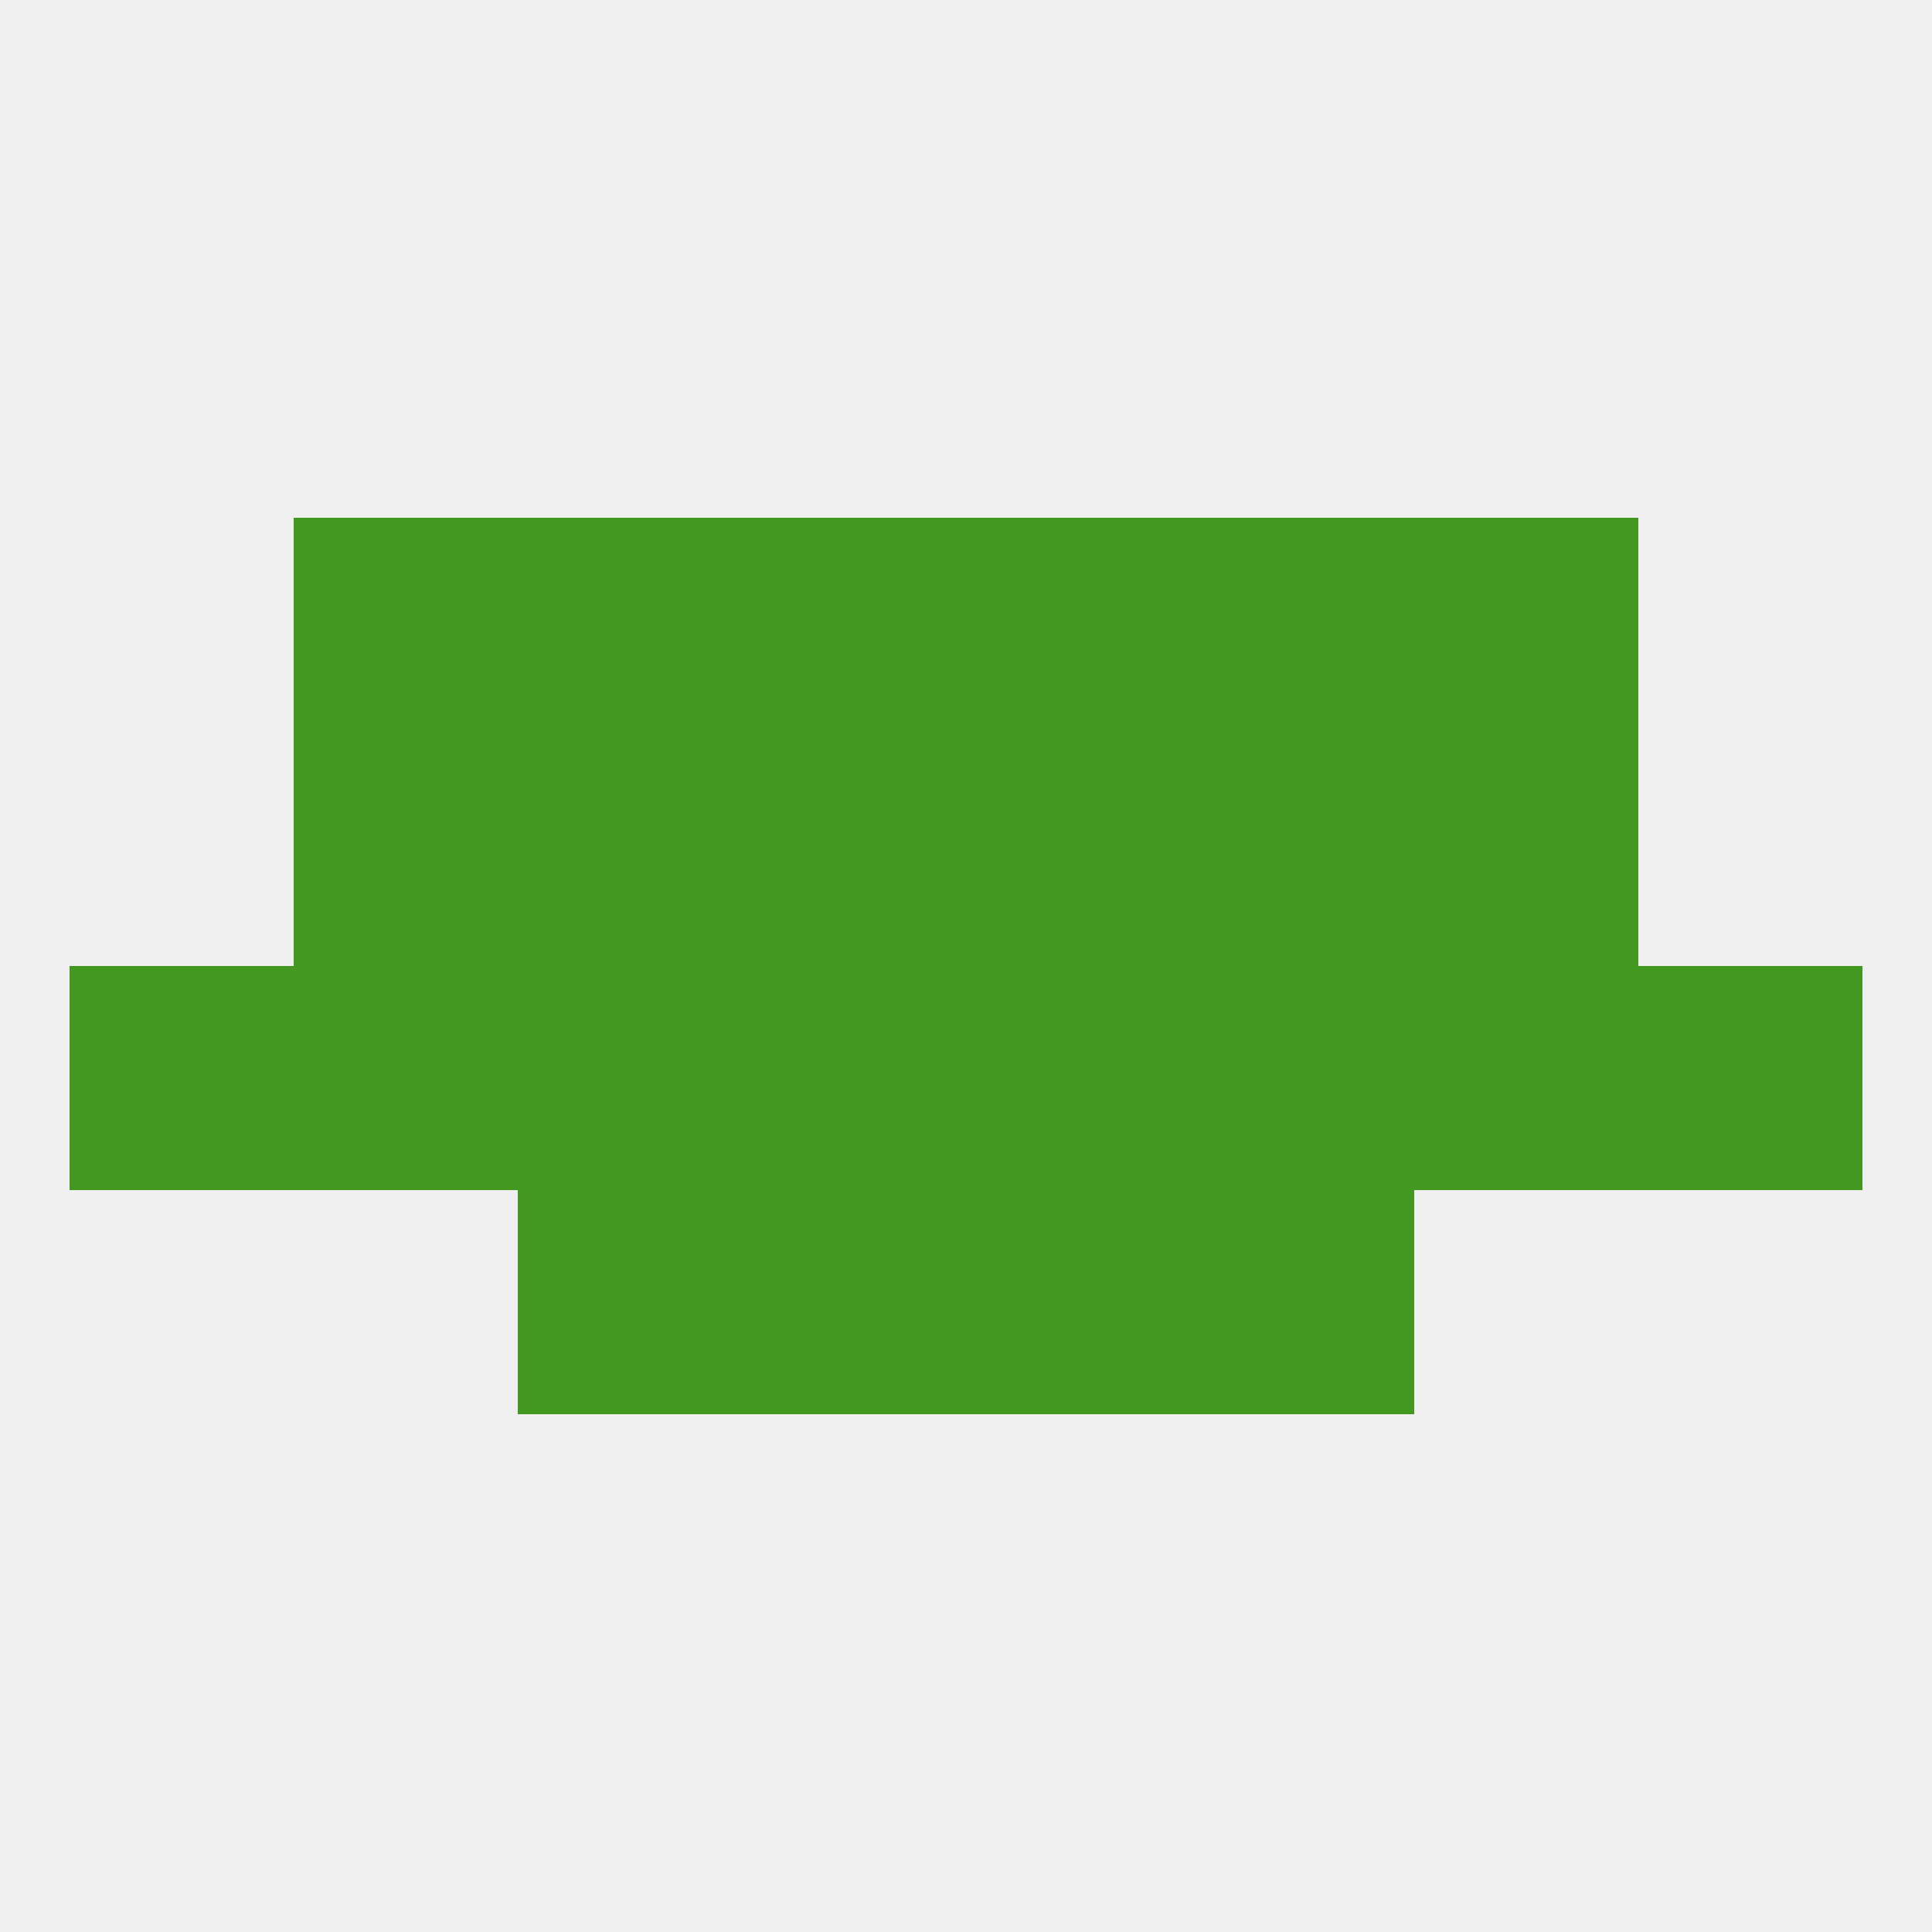
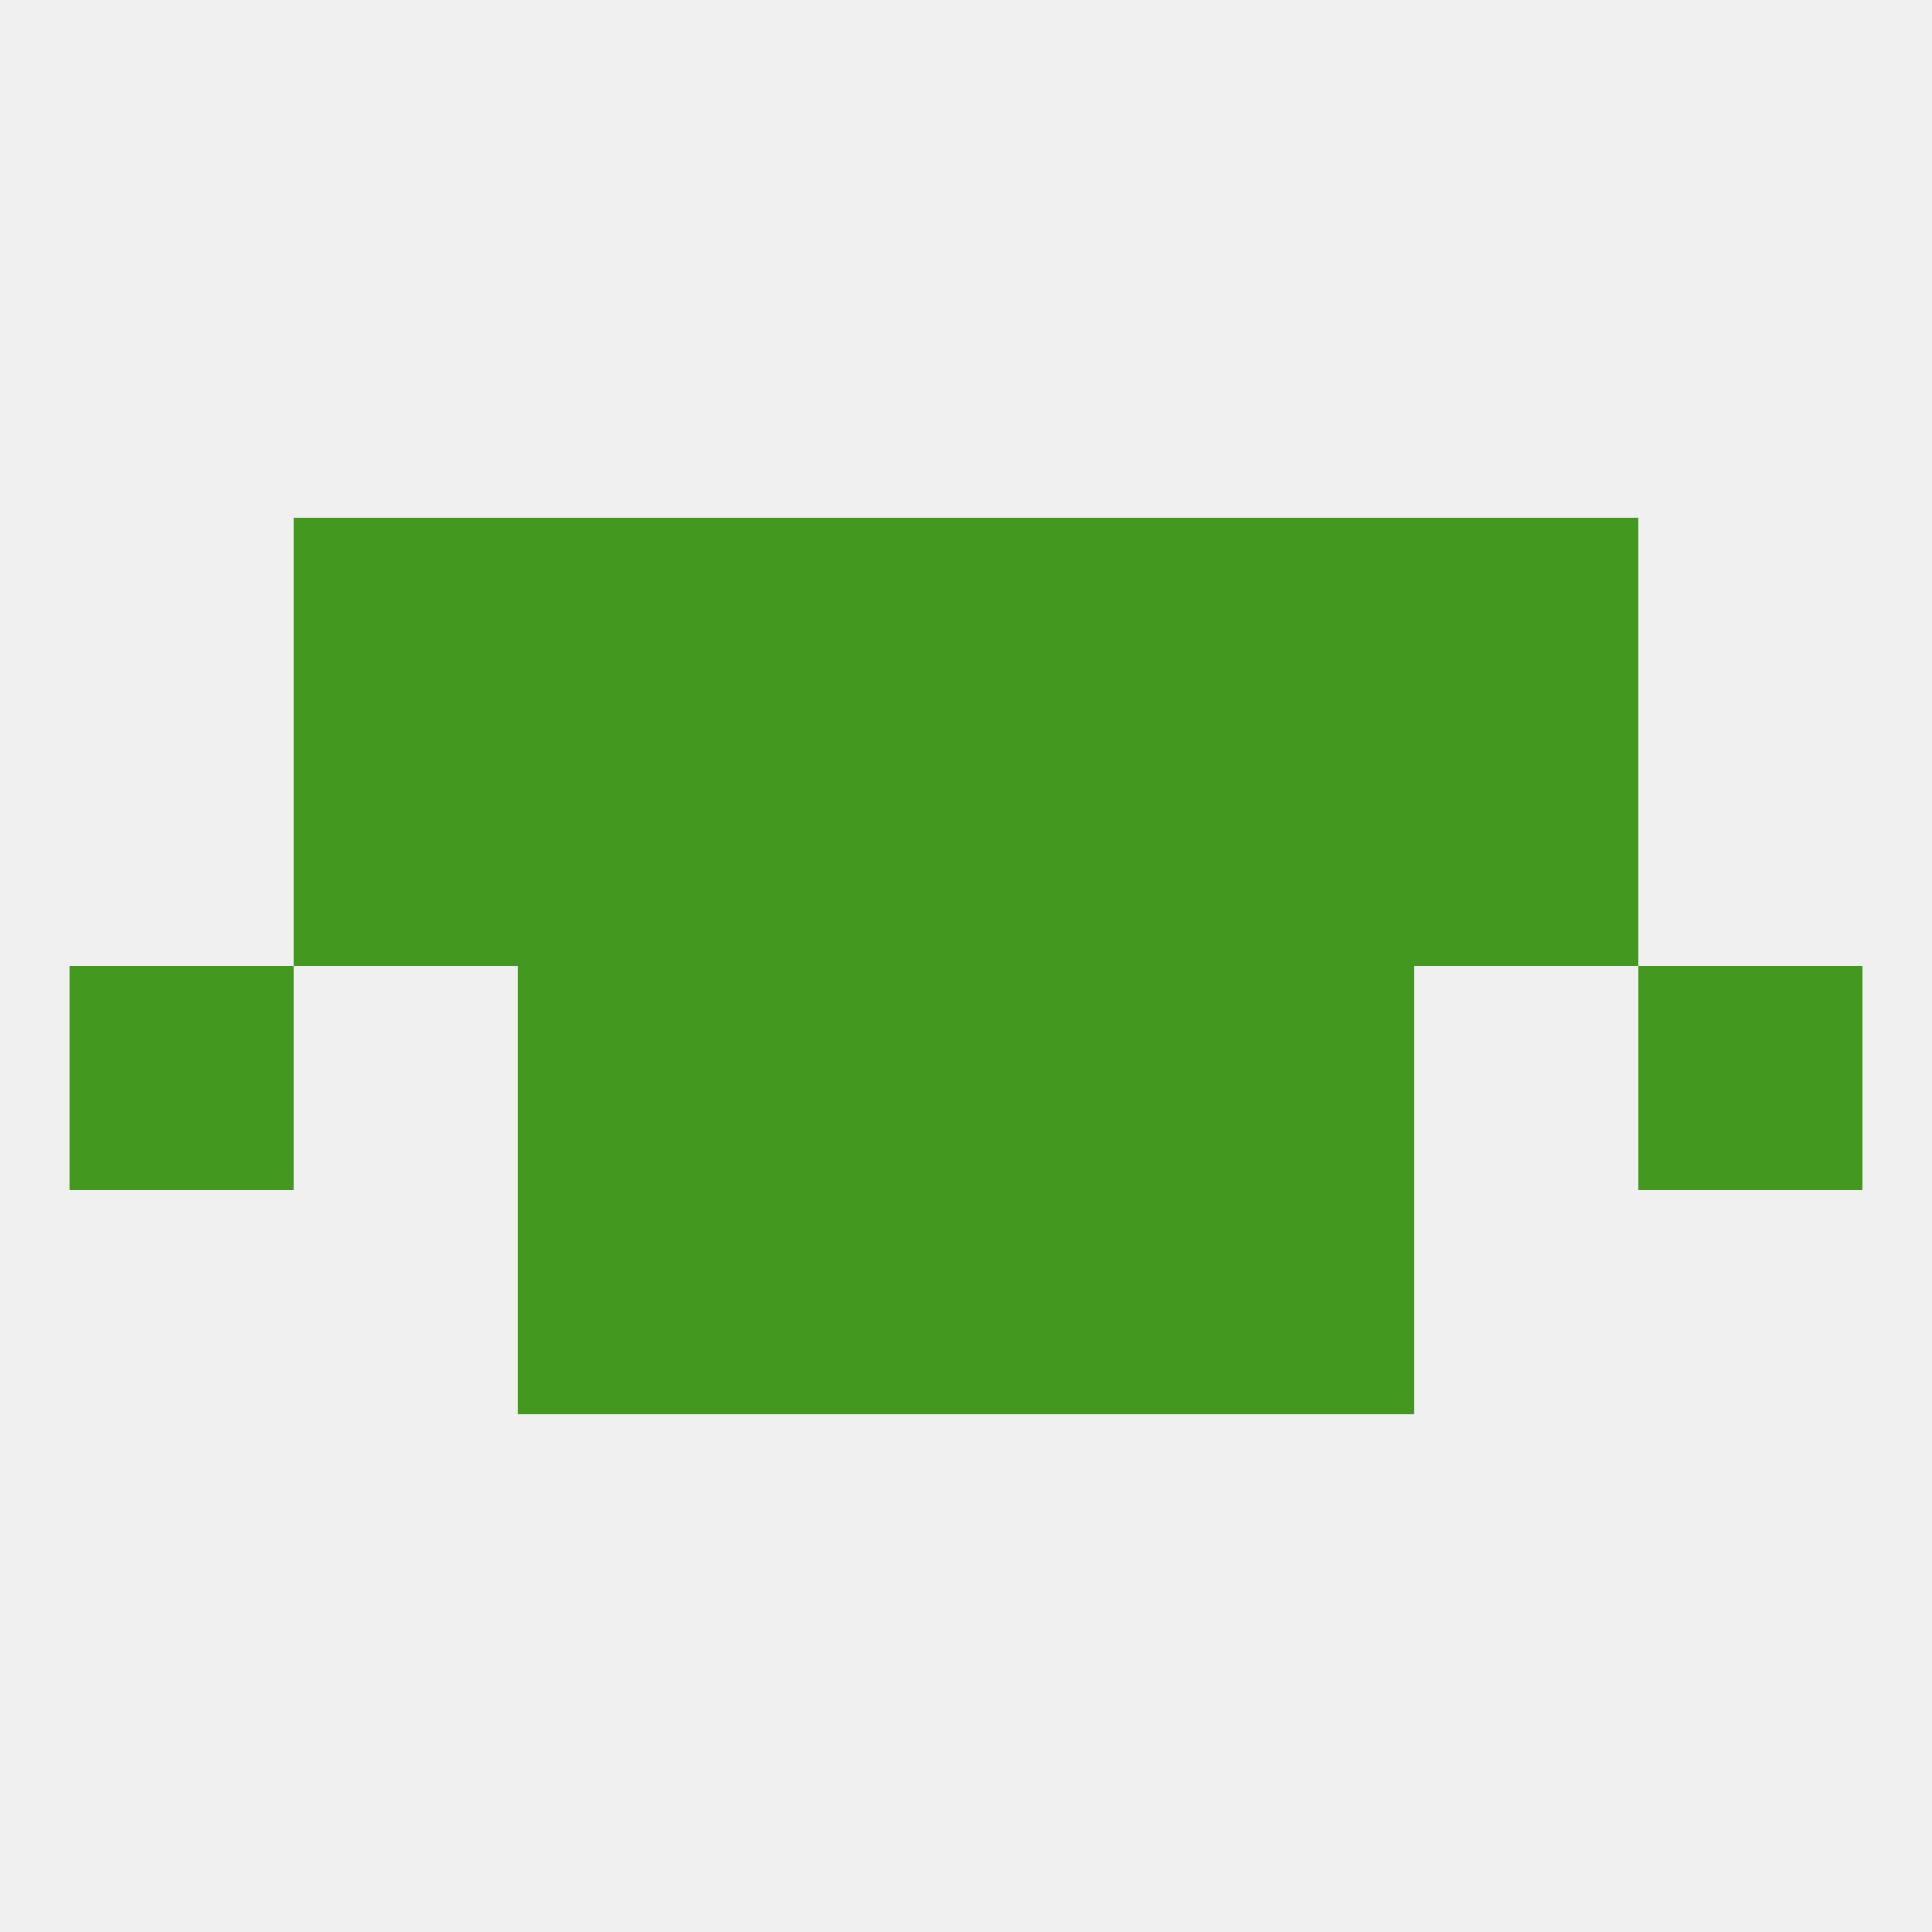
<svg xmlns="http://www.w3.org/2000/svg" version="1.1" baseprofile="full" width="250" height="250" viewBox="0 0 250 250">
  <rect width="100%" height="100%" fill="rgba(240,240,240,255)" />
  <rect x="125" y="154" width="29" height="29" fill="rgba(67,152,31,255)" />
  <rect x="67" y="154" width="29" height="29" fill="rgba(67,152,31,255)" />
  <rect x="154" y="154" width="29" height="29" fill="rgba(67,152,31,255)" />
  <rect x="96" y="154" width="29" height="29" fill="rgba(67,152,31,255)" />
  <rect x="125" y="96" width="29" height="29" fill="rgba(67,152,31,255)" />
  <rect x="67" y="96" width="29" height="29" fill="rgba(67,152,31,255)" />
  <rect x="154" y="96" width="29" height="29" fill="rgba(67,152,31,255)" />
  <rect x="38" y="96" width="29" height="29" fill="rgba(67,152,31,255)" />
  <rect x="183" y="96" width="29" height="29" fill="rgba(67,152,31,255)" />
  <rect x="96" y="96" width="29" height="29" fill="rgba(67,152,31,255)" />
  <rect x="96" y="67" width="29" height="29" fill="rgba(67,152,31,255)" />
  <rect x="125" y="67" width="29" height="29" fill="rgba(67,152,31,255)" />
  <rect x="67" y="67" width="29" height="29" fill="rgba(67,152,31,255)" />
  <rect x="154" y="67" width="29" height="29" fill="rgba(67,152,31,255)" />
  <rect x="38" y="67" width="29" height="29" fill="rgba(67,152,31,255)" />
  <rect x="183" y="67" width="29" height="29" fill="rgba(67,152,31,255)" />
-   <rect x="38" y="125" width="29" height="29" fill="rgba(67,152,31,255)" />
-   <rect x="183" y="125" width="29" height="29" fill="rgba(67,152,31,255)" />
  <rect x="125" y="125" width="29" height="29" fill="rgba(67,152,31,255)" />
  <rect x="67" y="125" width="29" height="29" fill="rgba(67,152,31,255)" />
  <rect x="154" y="125" width="29" height="29" fill="rgba(67,152,31,255)" />
  <rect x="9" y="125" width="29" height="29" fill="rgba(67,152,31,255)" />
  <rect x="212" y="125" width="29" height="29" fill="rgba(67,152,31,255)" />
  <rect x="96" y="125" width="29" height="29" fill="rgba(67,152,31,255)" />
</svg>